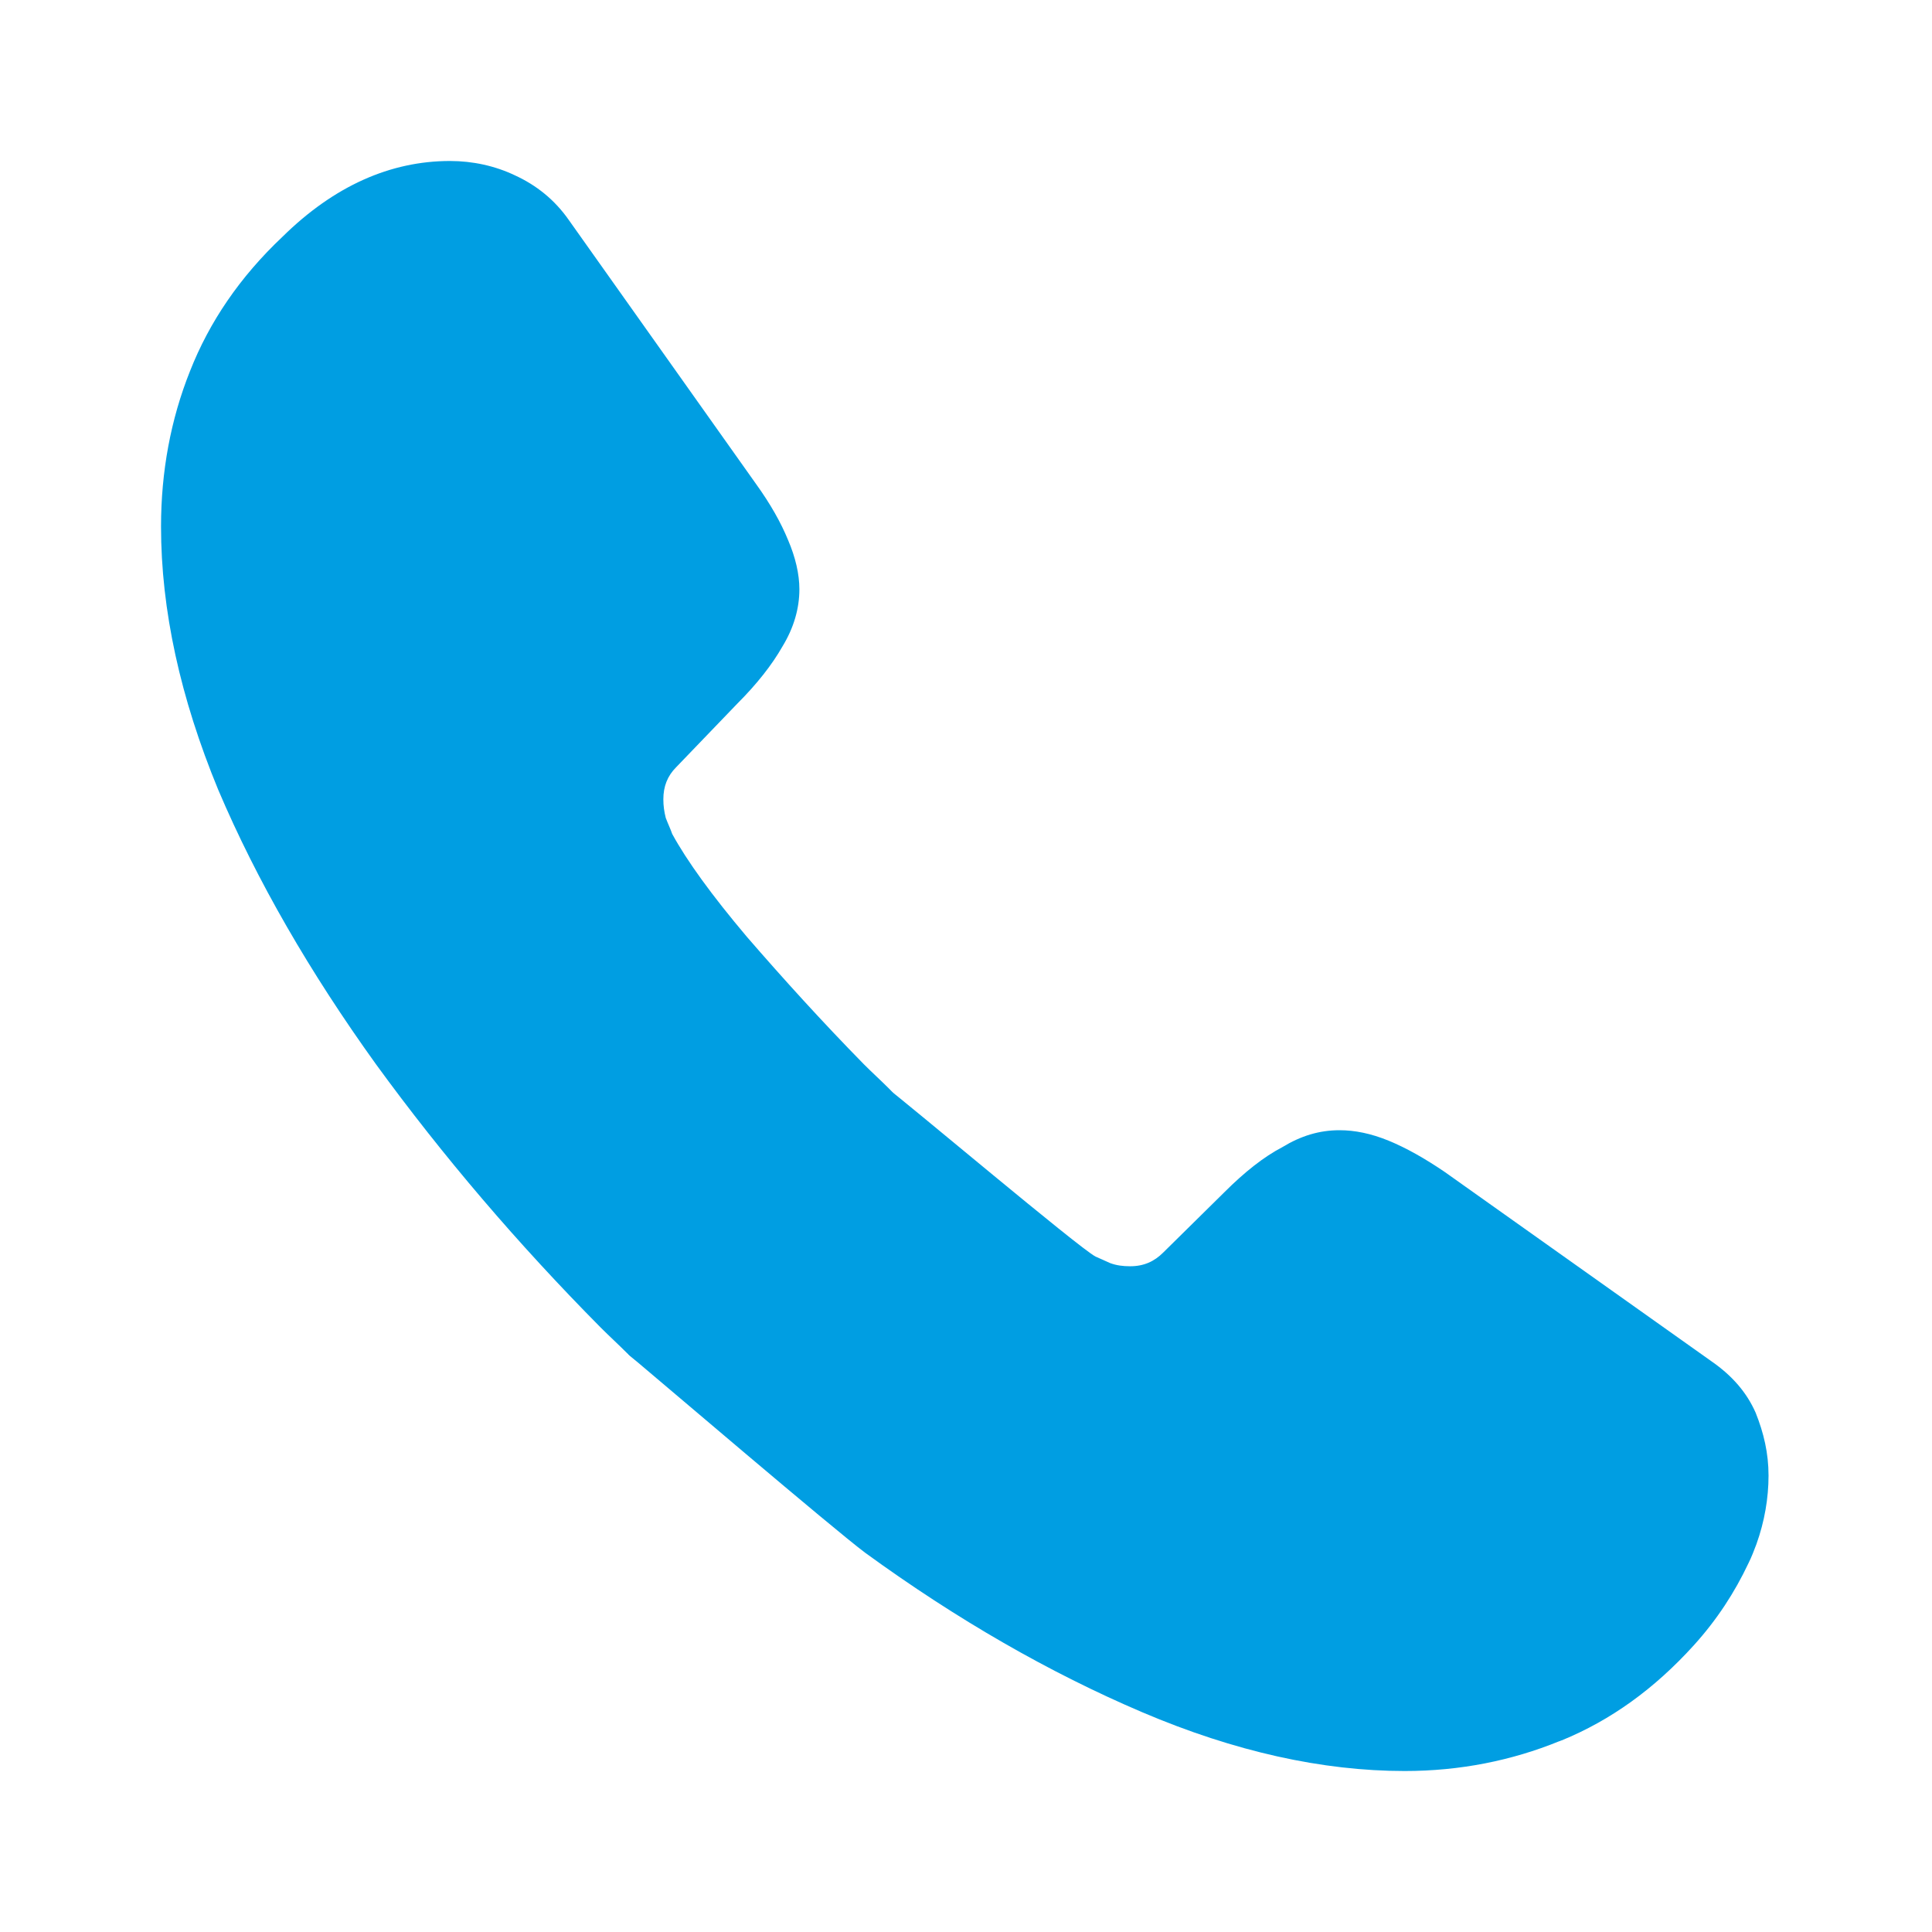
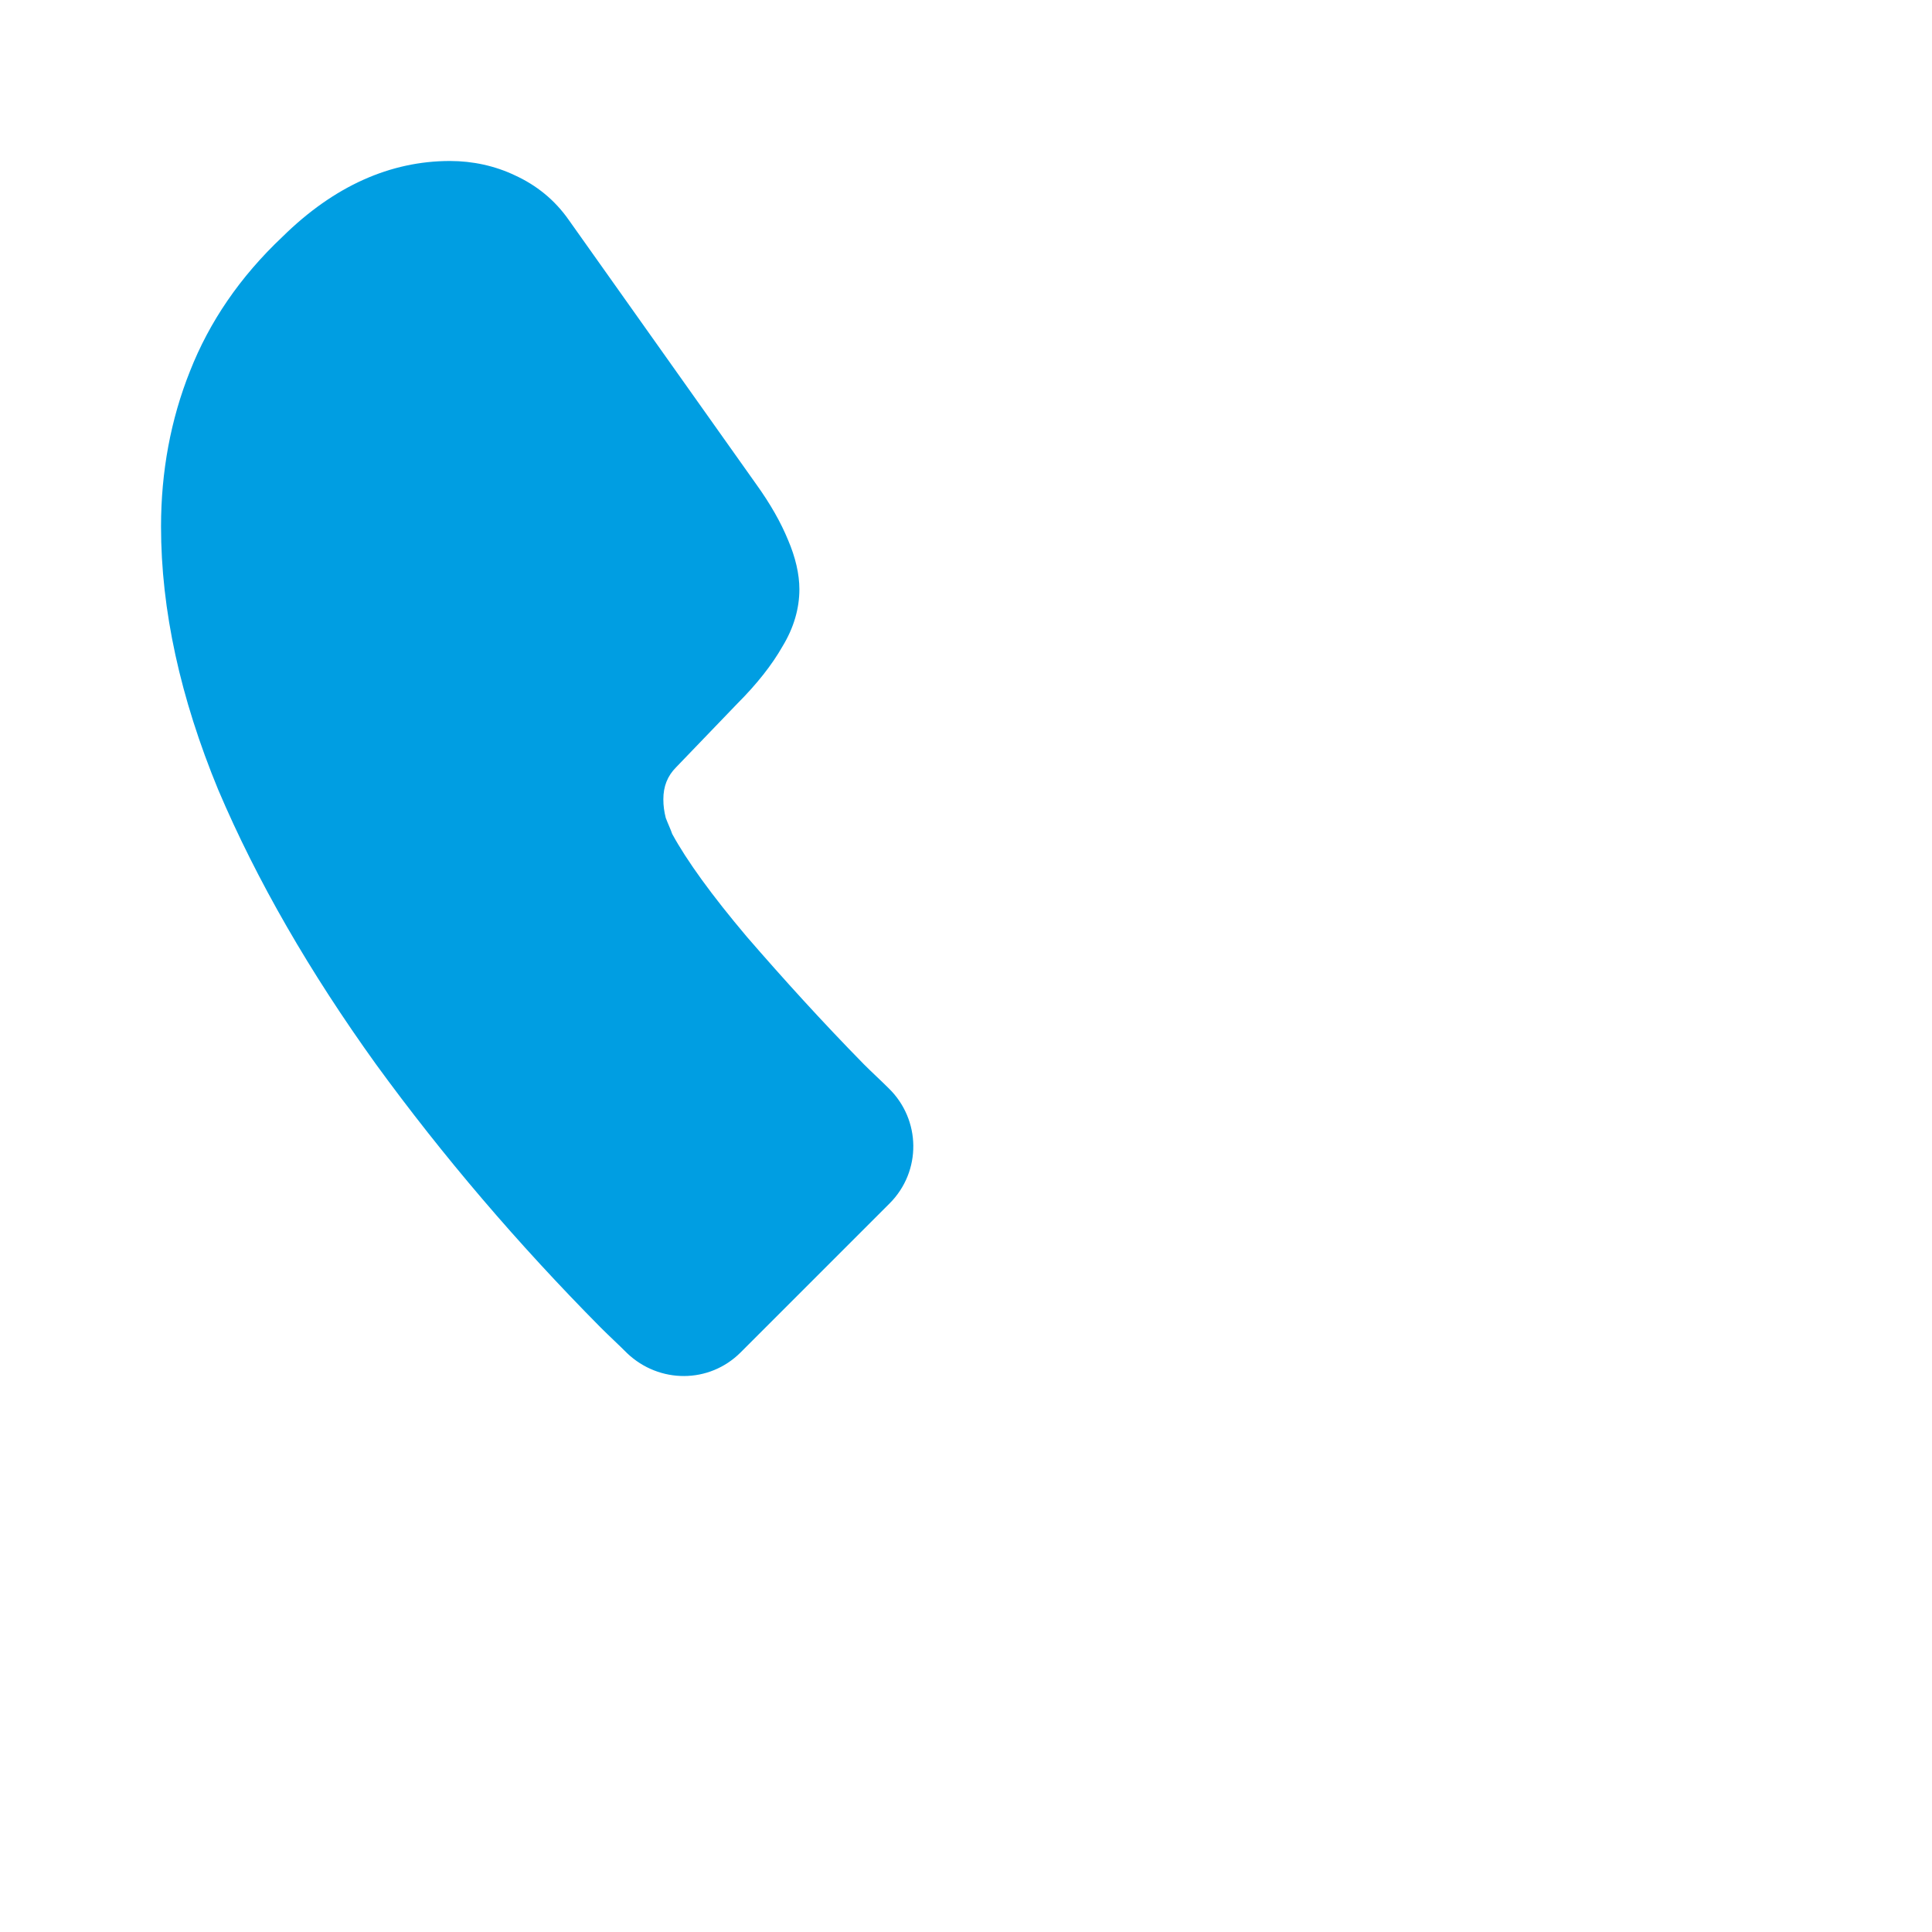
<svg xmlns="http://www.w3.org/2000/svg" width="46" height="46" viewBox="0 0 46 46" fill="none">
  <path d="M21.18 28.654L17.634 32.2C16.887 32.947 15.698 32.947 14.931 32.219C14.721 32.008 14.51 31.816 14.299 31.605C12.325 29.612 10.542 27.523 8.951 25.338C7.38 23.153 6.115 20.968 5.195 18.802C4.294 16.617 3.834 14.528 3.834 12.535C3.834 11.231 4.064 9.986 4.524 8.836C4.984 7.666 5.712 6.593 6.728 5.635C7.955 4.427 9.296 3.833 10.715 3.833C11.252 3.833 11.788 3.948 12.267 4.178C12.766 4.408 13.207 4.753 13.552 5.251L17.998 11.519C18.343 11.998 18.592 12.439 18.765 12.861C18.937 13.263 19.033 13.665 19.033 14.03C19.033 14.49 18.899 14.95 18.631 15.39C18.381 15.831 18.017 16.291 17.557 16.751L16.101 18.265C15.89 18.476 15.794 18.726 15.794 19.032C15.794 19.186 15.813 19.32 15.851 19.473C15.909 19.626 15.966 19.741 16.005 19.856C16.35 20.489 16.944 21.313 17.787 22.31C18.65 23.306 19.57 24.322 20.567 25.338C20.758 25.53 20.969 25.721 21.161 25.913C21.927 26.66 21.947 27.887 21.18 28.654Z" fill="#009EE2" />
-   <path d="M42.108 35.133C42.108 35.669 42.013 36.225 41.821 36.762C41.763 36.915 41.706 37.068 41.629 37.222C41.303 37.912 40.882 38.563 40.326 39.177C39.387 40.212 38.352 40.959 37.182 41.438C37.163 41.438 37.144 41.458 37.125 41.458C35.994 41.918 34.767 42.167 33.445 42.167C31.49 42.167 29.401 41.707 27.197 40.768C24.992 39.828 22.788 38.563 20.603 36.973C19.856 36.417 15.668 32.84 14.959 32.246L21.082 25.875C21.619 26.277 25.683 29.708 26.085 29.919C26.181 29.958 26.296 30.015 26.43 30.073C26.583 30.13 26.737 30.149 26.909 30.149C27.235 30.149 27.484 30.034 27.695 29.823L29.152 28.386C29.631 27.907 30.091 27.543 30.532 27.313C30.973 27.044 31.413 26.91 31.892 26.91C32.257 26.91 32.64 26.987 33.062 27.159C33.483 27.332 33.924 27.581 34.403 27.907L40.748 32.411C41.246 32.756 41.591 33.158 41.802 33.638C41.993 34.117 42.108 34.596 42.108 35.133Z" fill="#009EE2" />
</svg>